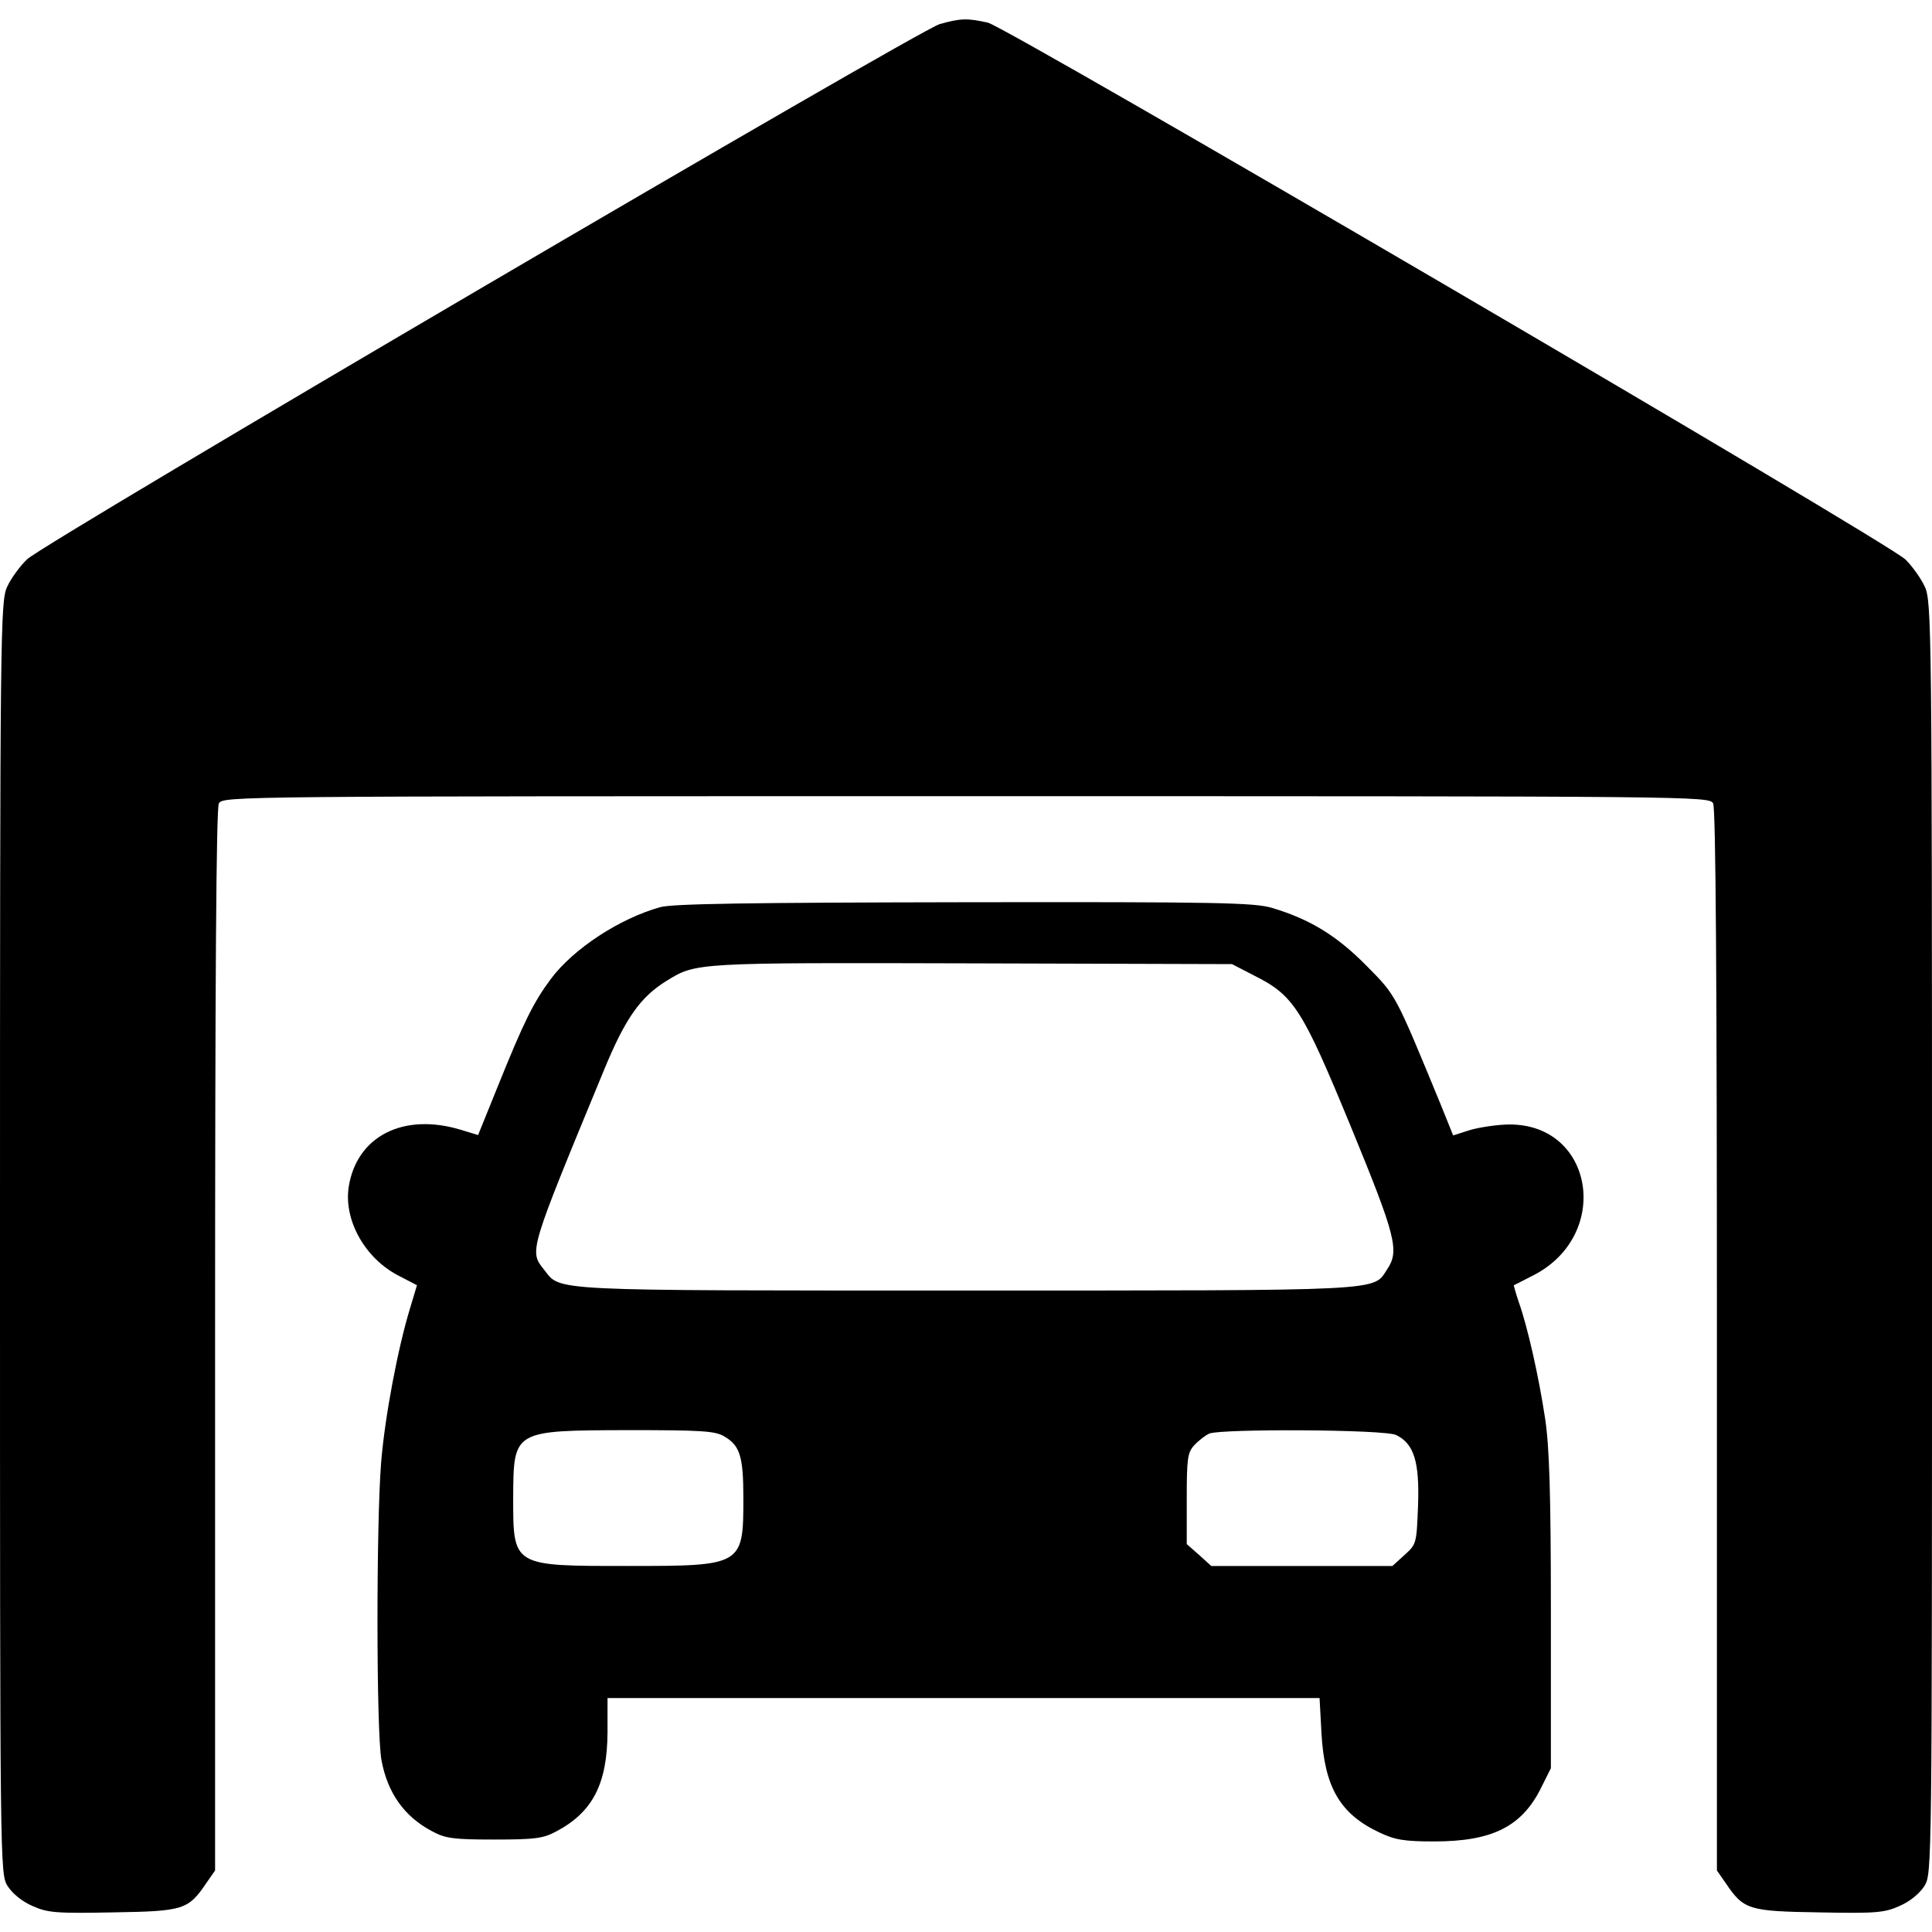
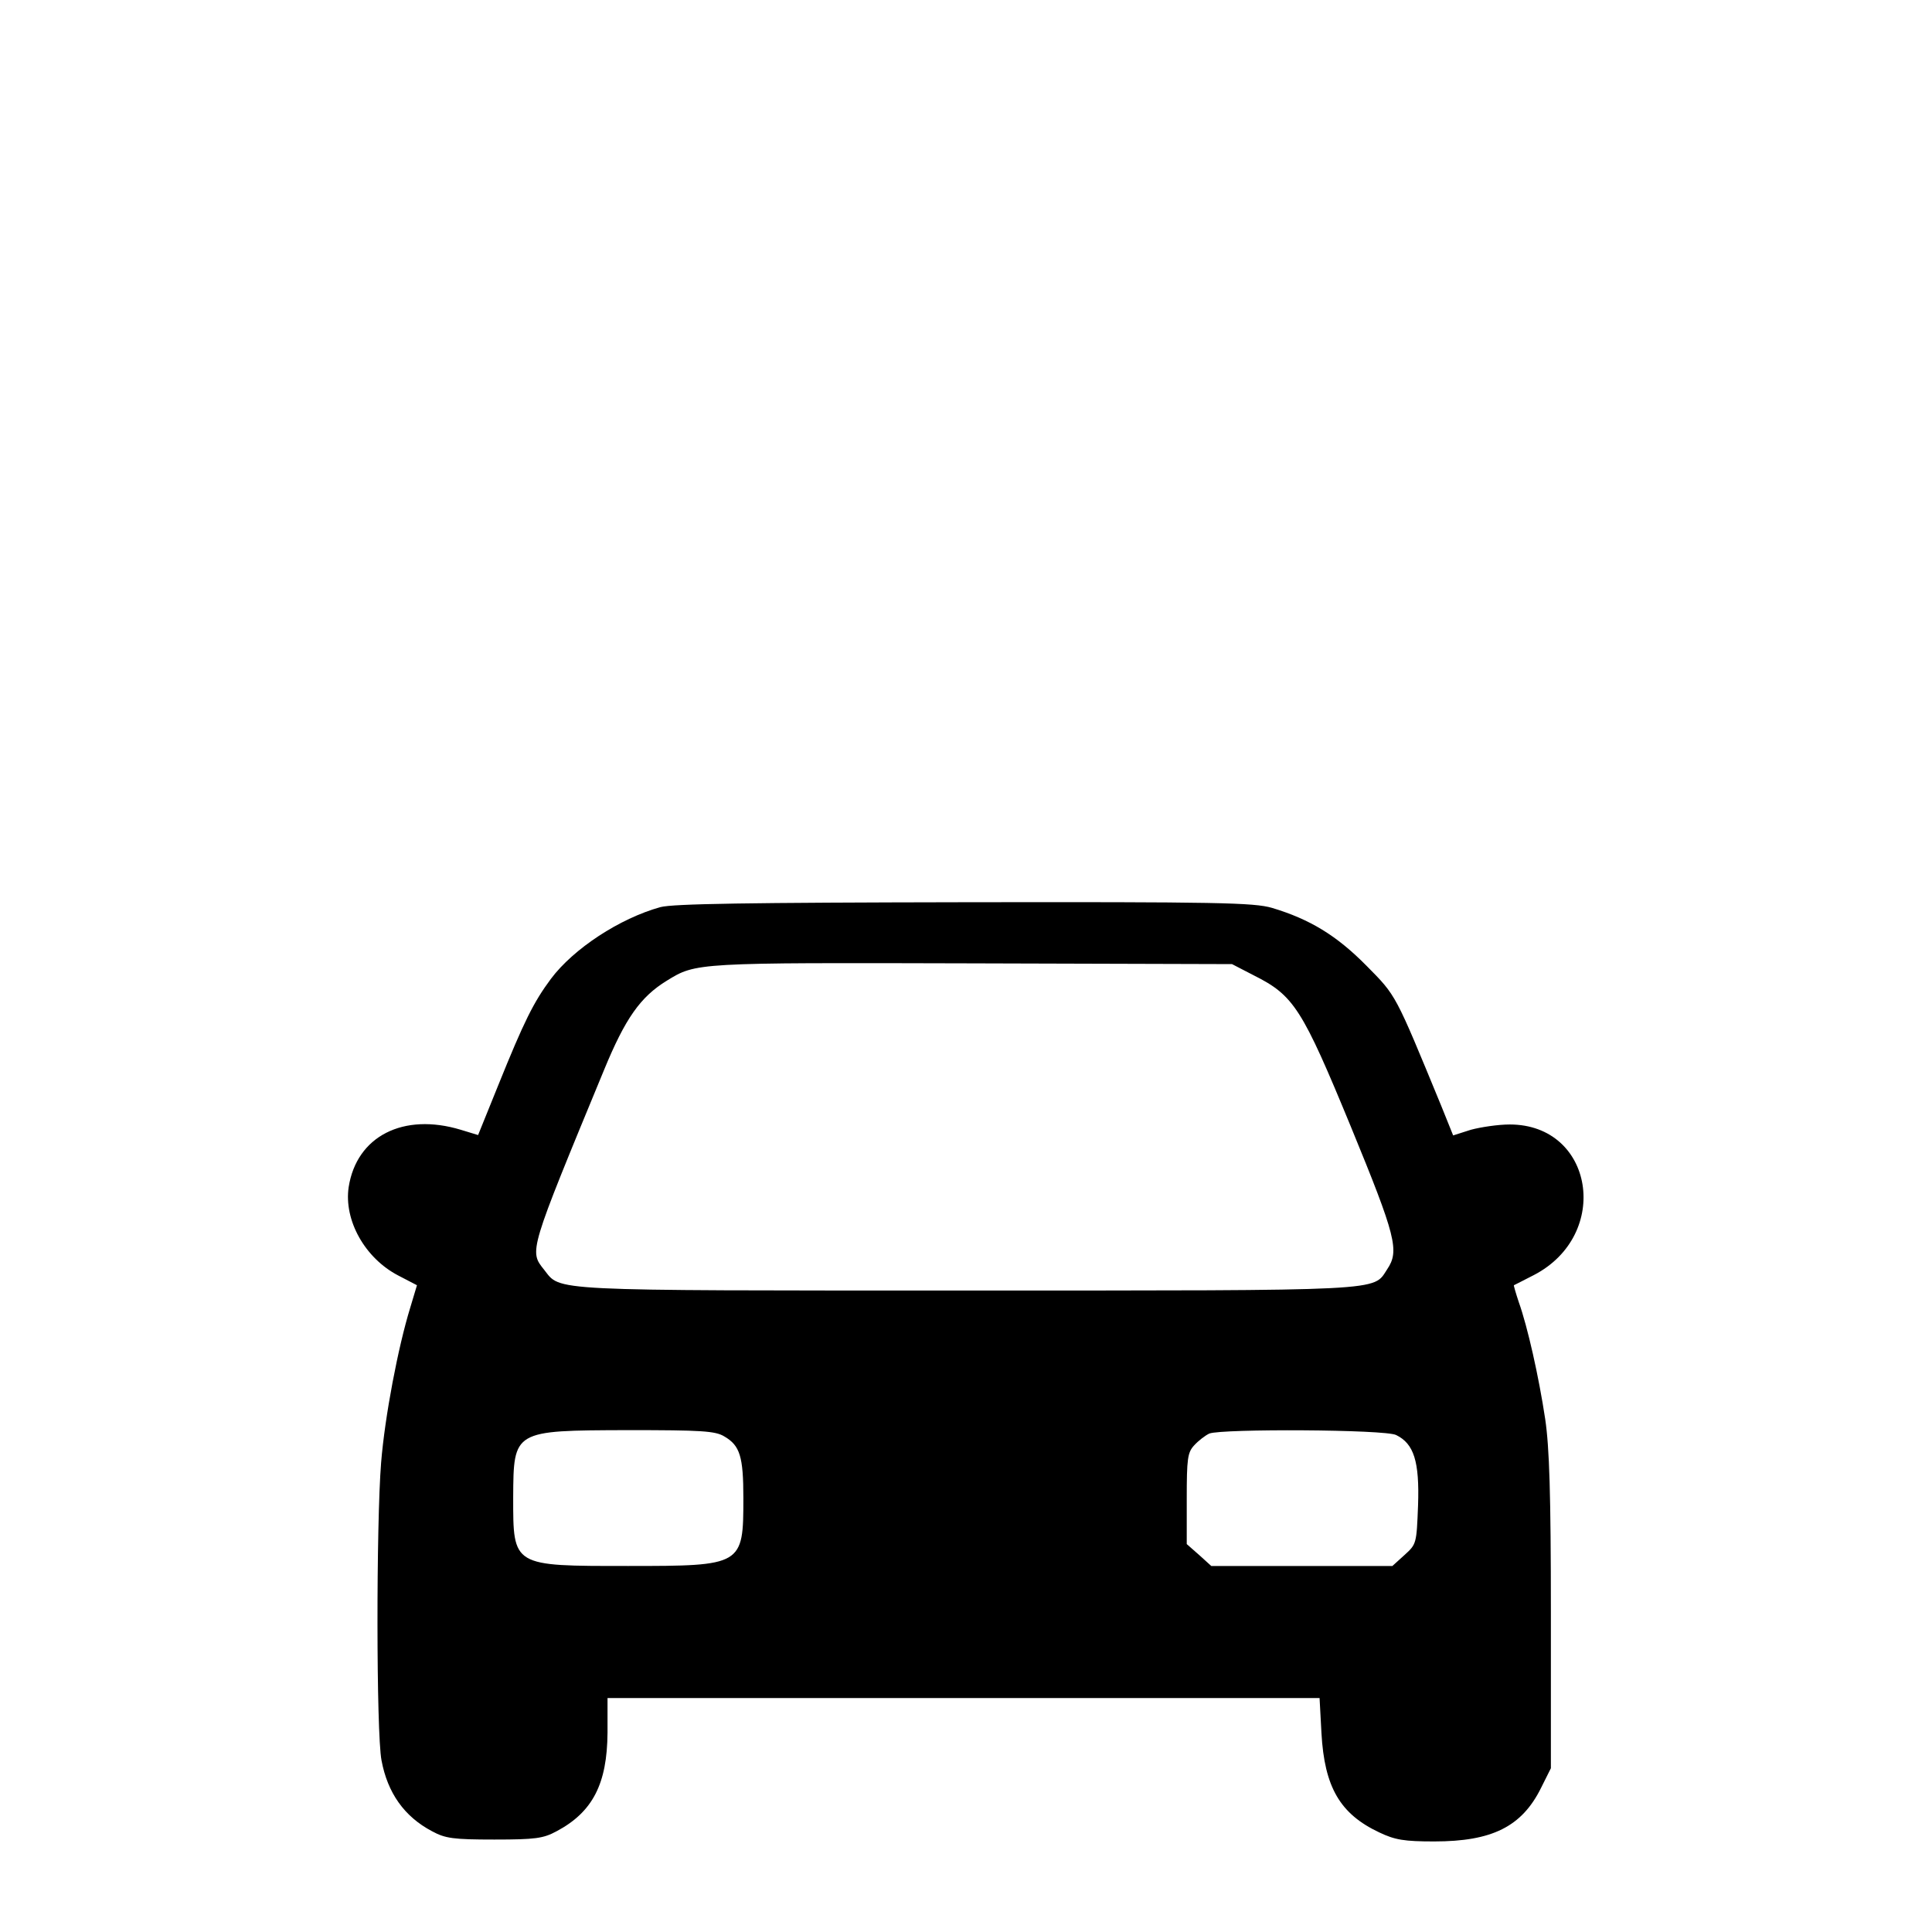
<svg xmlns="http://www.w3.org/2000/svg" version="1.0" width="512pt" height="512pt" viewBox="0 0 512 512" preserveAspectRatio="xMidYMid meet">
  <g transform="translate(0,512) scale(0.1,-0.1)" fill="#000000" stroke="none">
-     <path d="M2490 5056 c-56 -16 -2371 -1373 -2418 -1418 -19 -18 -43 -51 -53 -73 -18 -38 -19 -114 -19 -1725 0 -1674 0 -1685 20 -1718 13 -20 38 -41 66 -53 40 -18 62 -20 214 -17 187 3 199 7 247 78 l23 33 0 1404 c0 949 3 1411 10 1424 11 19 43 19 1980 19 1937 0 1969 0 1980 -19 7 -13 10 -475 10 -1424 l0 -1404 23 -33 c48 -71 60 -75 247 -78 152 -3 174 -1 214 17 28 12 53 33 66 53 20 33 20 44 20 1718 0 1610 -1 1687 -19 1725 -10 22 -33 54 -51 72 -48 47 -2379 1410 -2432 1423 -54 12 -72 12 -128 -4z" />
    <path d="M1750 2716 c-108 -30 -230 -110 -290 -190 -46 -62 -71 -112 -140 -283 l-53 -131 -46 14 c-152 46 -276 -17 -297 -152 -13 -88 43 -188 131 -234 l50 -26 -18 -60 c-32 -104 -67 -287 -77 -410 -13 -162 -13 -715 1 -789 16 -86 60 -149 134 -188 35 -19 56 -22 165 -22 109 0 130 3 165 22 96 51 134 126 135 261 l0 92 944 0 943 0 5 -93 c8 -143 49 -214 153 -263 42 -20 66 -24 146 -24 153 0 232 39 283 142 l26 52 0 413 c0 315 -4 437 -15 512 -17 113 -47 246 -70 310 -8 24 -14 45 -13 45 2 1 26 13 53 27 206 107 159 399 -64 399 -31 0 -77 -7 -103 -14 l-47 -15 -31 77 c-124 301 -119 292 -199 373 -79 80 -150 123 -250 153 -48 14 -143 16 -815 15 -577 -1 -772 -4 -806 -13z m1573 -181 c106 -53 128 -88 257 -401 120 -292 129 -329 96 -378 -38 -58 6 -56 -1116 -56 -1119 0 -1073 -2 -1118 55 -40 50 -41 46 159 530 56 136 96 193 166 236 78 48 75 48 808 46 l690 -2 58 -30z m-1403 -1222 c41 -24 50 -53 50 -163 0 -179 -2 -180 -305 -180 -308 0 -305 -2 -305 182 1 178 0 177 303 178 196 0 233 -2 257 -17z m1780 4 c47 -23 62 -70 58 -186 -4 -102 -4 -103 -36 -132 l-32 -29 -240 0 -240 0 -32 29 -33 29 0 120 c0 106 2 123 20 142 11 12 29 26 40 31 34 13 466 11 495 -4z" />
  </g>
</svg>